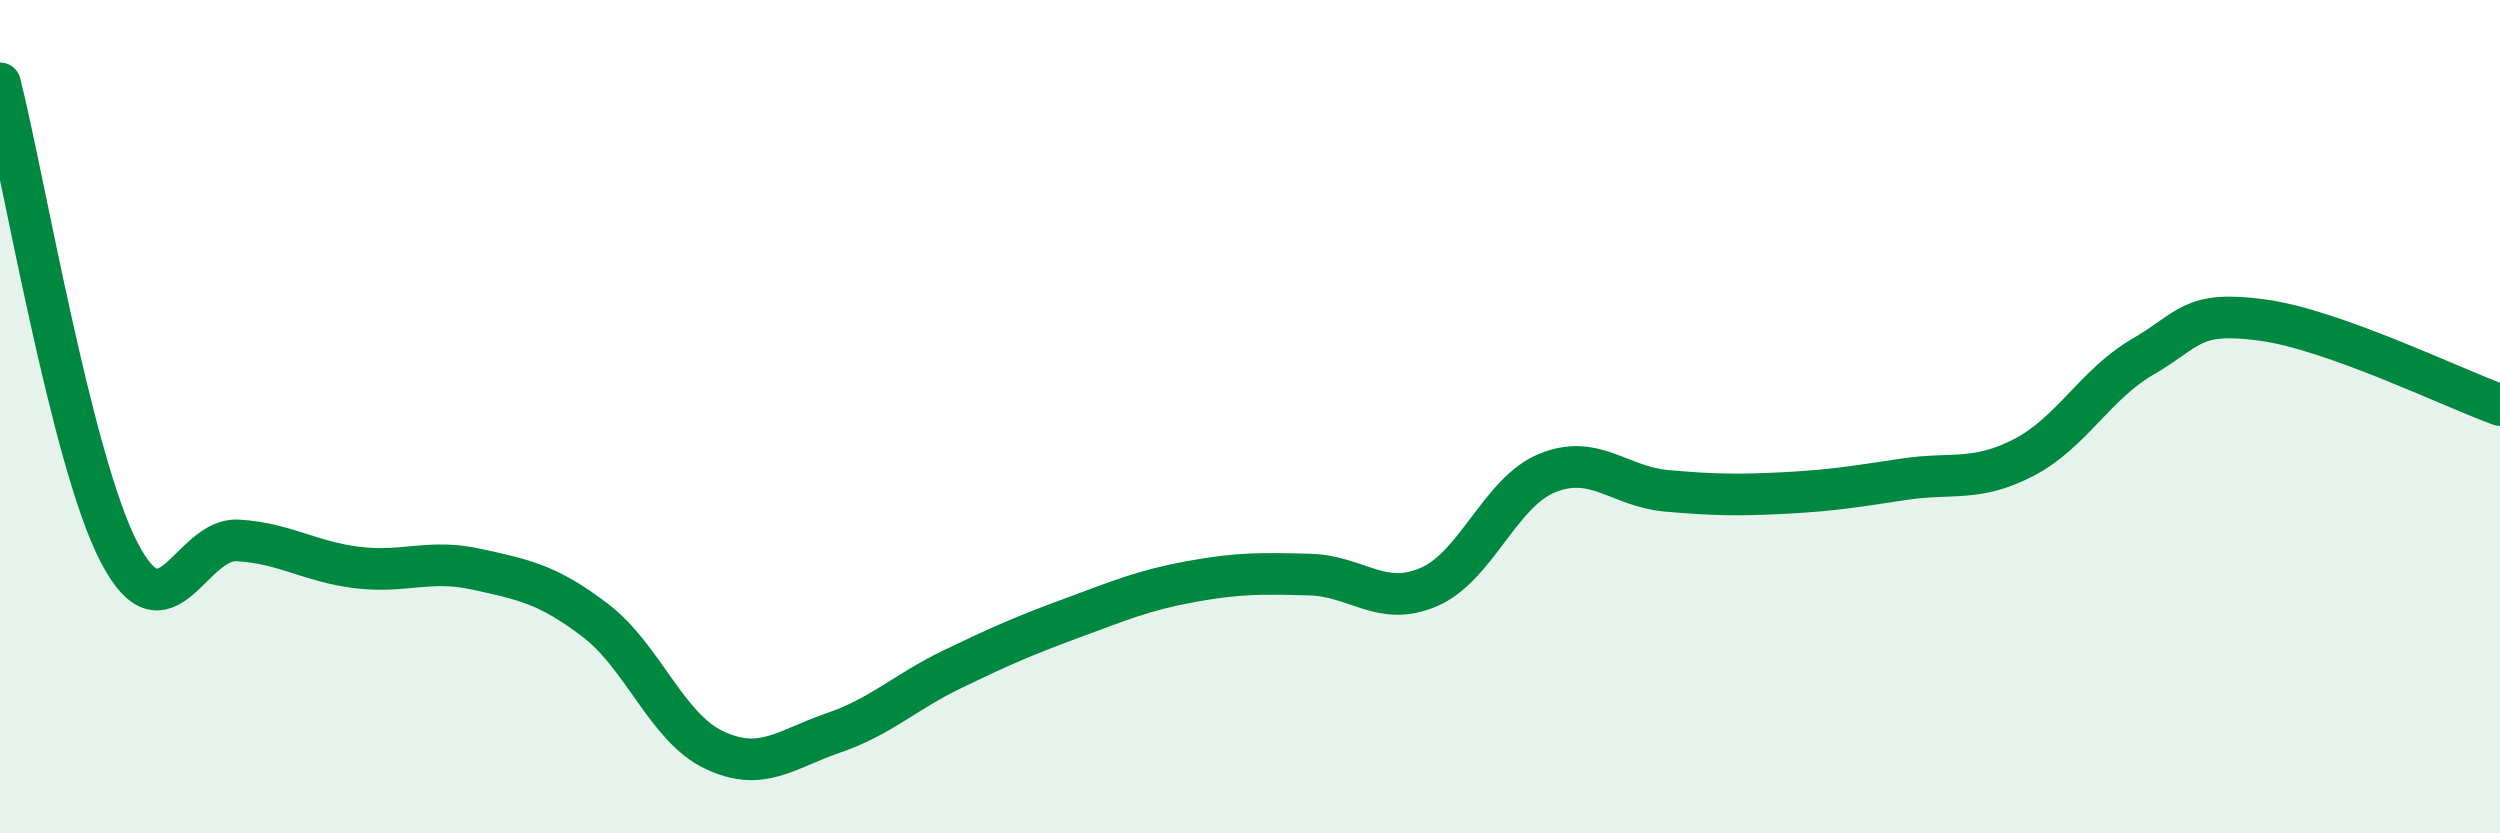
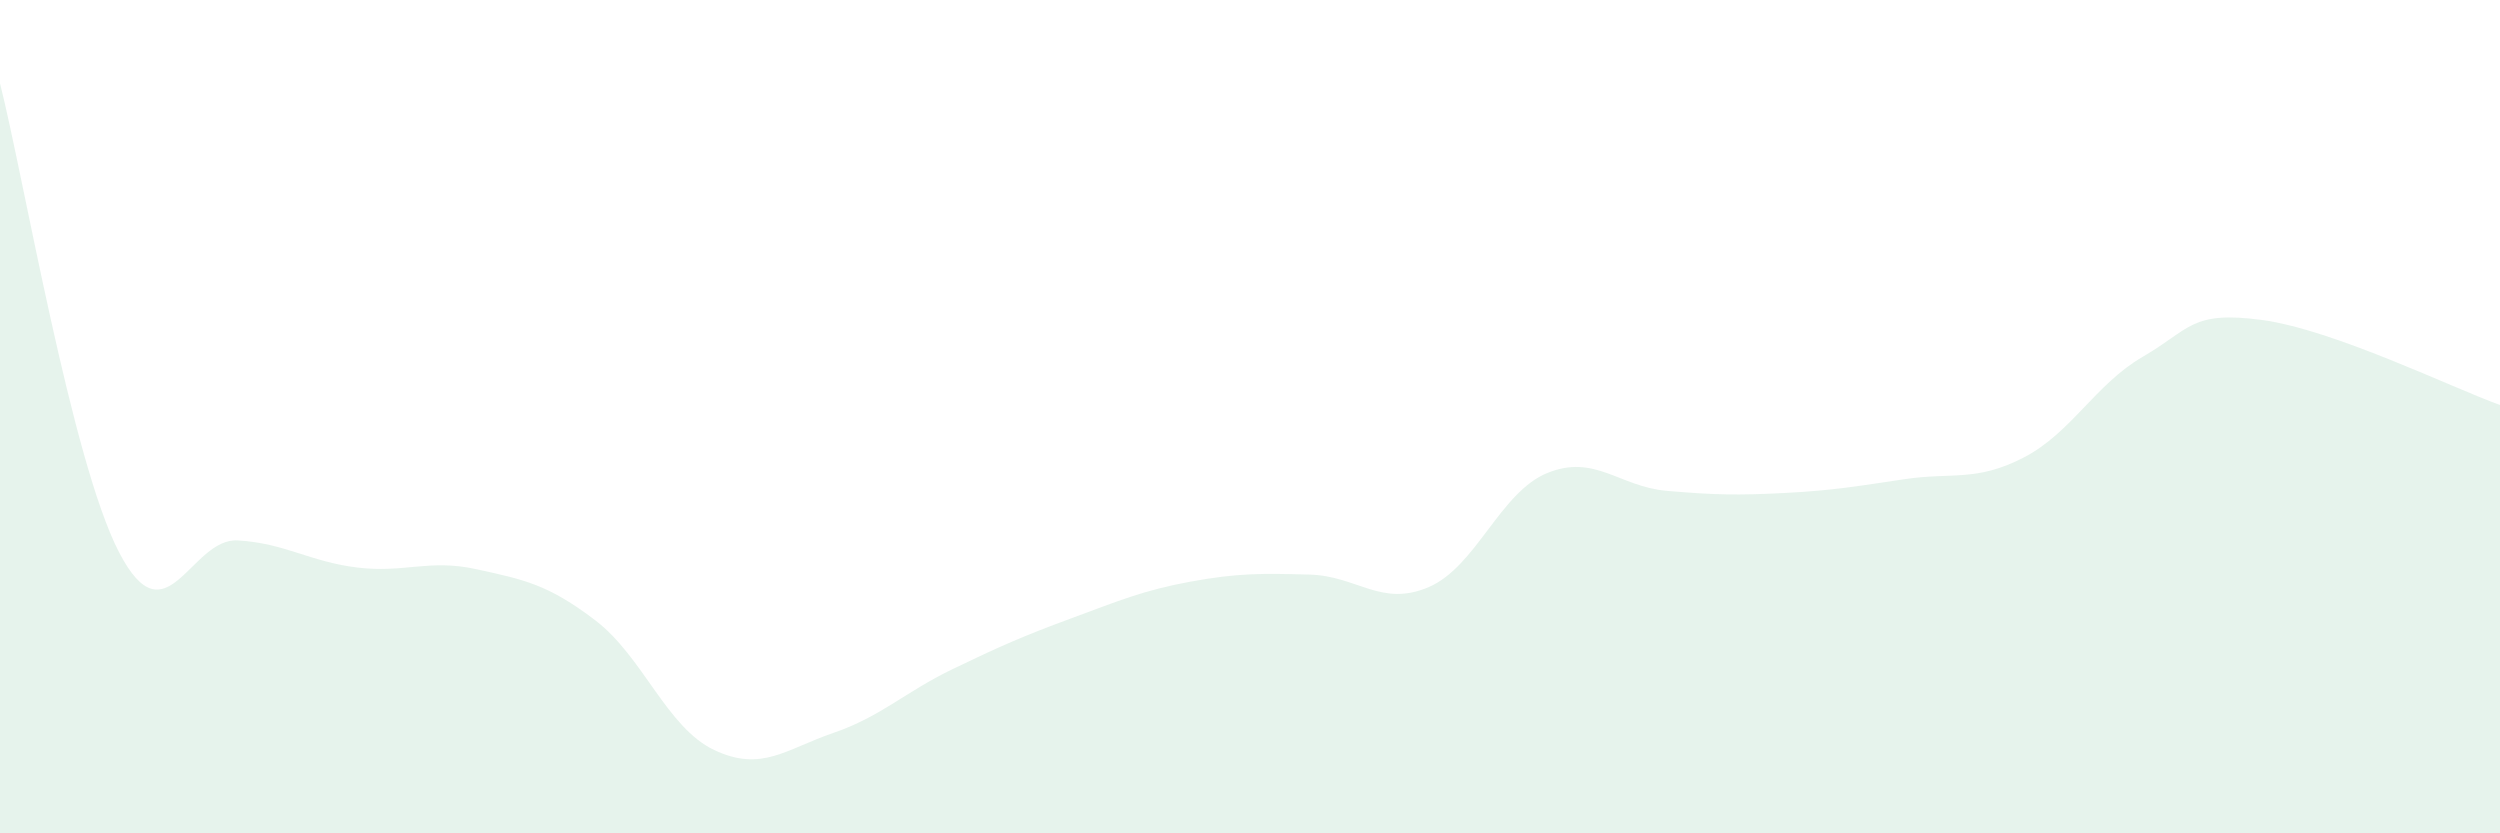
<svg xmlns="http://www.w3.org/2000/svg" width="60" height="20" viewBox="0 0 60 20">
  <path d="M 0,2 C 0.57,4.25 1.72,11.07 2.86,13.26 C 4,15.45 4.57,12.9 5.71,12.97 C 6.85,13.04 7.43,13.48 8.57,13.62 C 9.71,13.76 10.29,13.41 11.43,13.66 C 12.57,13.91 13.15,14.02 14.29,14.89 C 15.43,15.76 16,17.46 17.14,18 C 18.28,18.54 18.86,17.98 20,17.59 C 21.14,17.2 21.72,16.61 22.86,16.06 C 24,15.51 24.57,15.26 25.71,14.84 C 26.85,14.42 27.43,14.17 28.57,13.96 C 29.71,13.75 30.29,13.76 31.43,13.79 C 32.57,13.82 33.15,14.58 34.29,14.09 C 35.43,13.6 36,11.81 37.14,11.35 C 38.28,10.89 38.86,11.68 40,11.78 C 41.14,11.88 41.72,11.89 42.86,11.83 C 44,11.77 44.57,11.67 45.71,11.5 C 46.85,11.33 47.43,11.57 48.57,10.98 C 49.71,10.39 50.29,9.22 51.43,8.56 C 52.57,7.9 52.58,7.45 54.29,7.68 C 56,7.91 58.86,9.31 60,9.72L60 20L0 20Z" fill="#008740" opacity="0.1" stroke-linecap="round" stroke-linejoin="round" />
-   <path d="M 0,2 C 0.57,4.25 1.72,11.07 2.86,13.26 C 4,15.45 4.57,12.9 5.71,12.97 C 6.85,13.04 7.43,13.48 8.57,13.62 C 9.71,13.76 10.29,13.41 11.43,13.66 C 12.57,13.91 13.15,14.02 14.29,14.89 C 15.43,15.76 16,17.46 17.14,18 C 18.28,18.54 18.86,17.98 20,17.59 C 21.14,17.2 21.72,16.61 22.86,16.06 C 24,15.51 24.57,15.26 25.71,14.84 C 26.85,14.42 27.43,14.17 28.57,13.96 C 29.71,13.75 30.29,13.76 31.43,13.79 C 32.57,13.82 33.15,14.58 34.29,14.09 C 35.43,13.6 36,11.81 37.14,11.35 C 38.28,10.89 38.86,11.68 40,11.78 C 41.14,11.88 41.72,11.89 42.86,11.83 C 44,11.77 44.57,11.67 45.71,11.5 C 46.85,11.33 47.43,11.57 48.57,10.98 C 49.71,10.39 50.29,9.22 51.43,8.56 C 52.57,7.9 52.58,7.45 54.29,7.68 C 56,7.91 58.86,9.31 60,9.72" stroke="#008740" stroke-width="1" fill="none" stroke-linecap="round" stroke-linejoin="round" />
</svg>